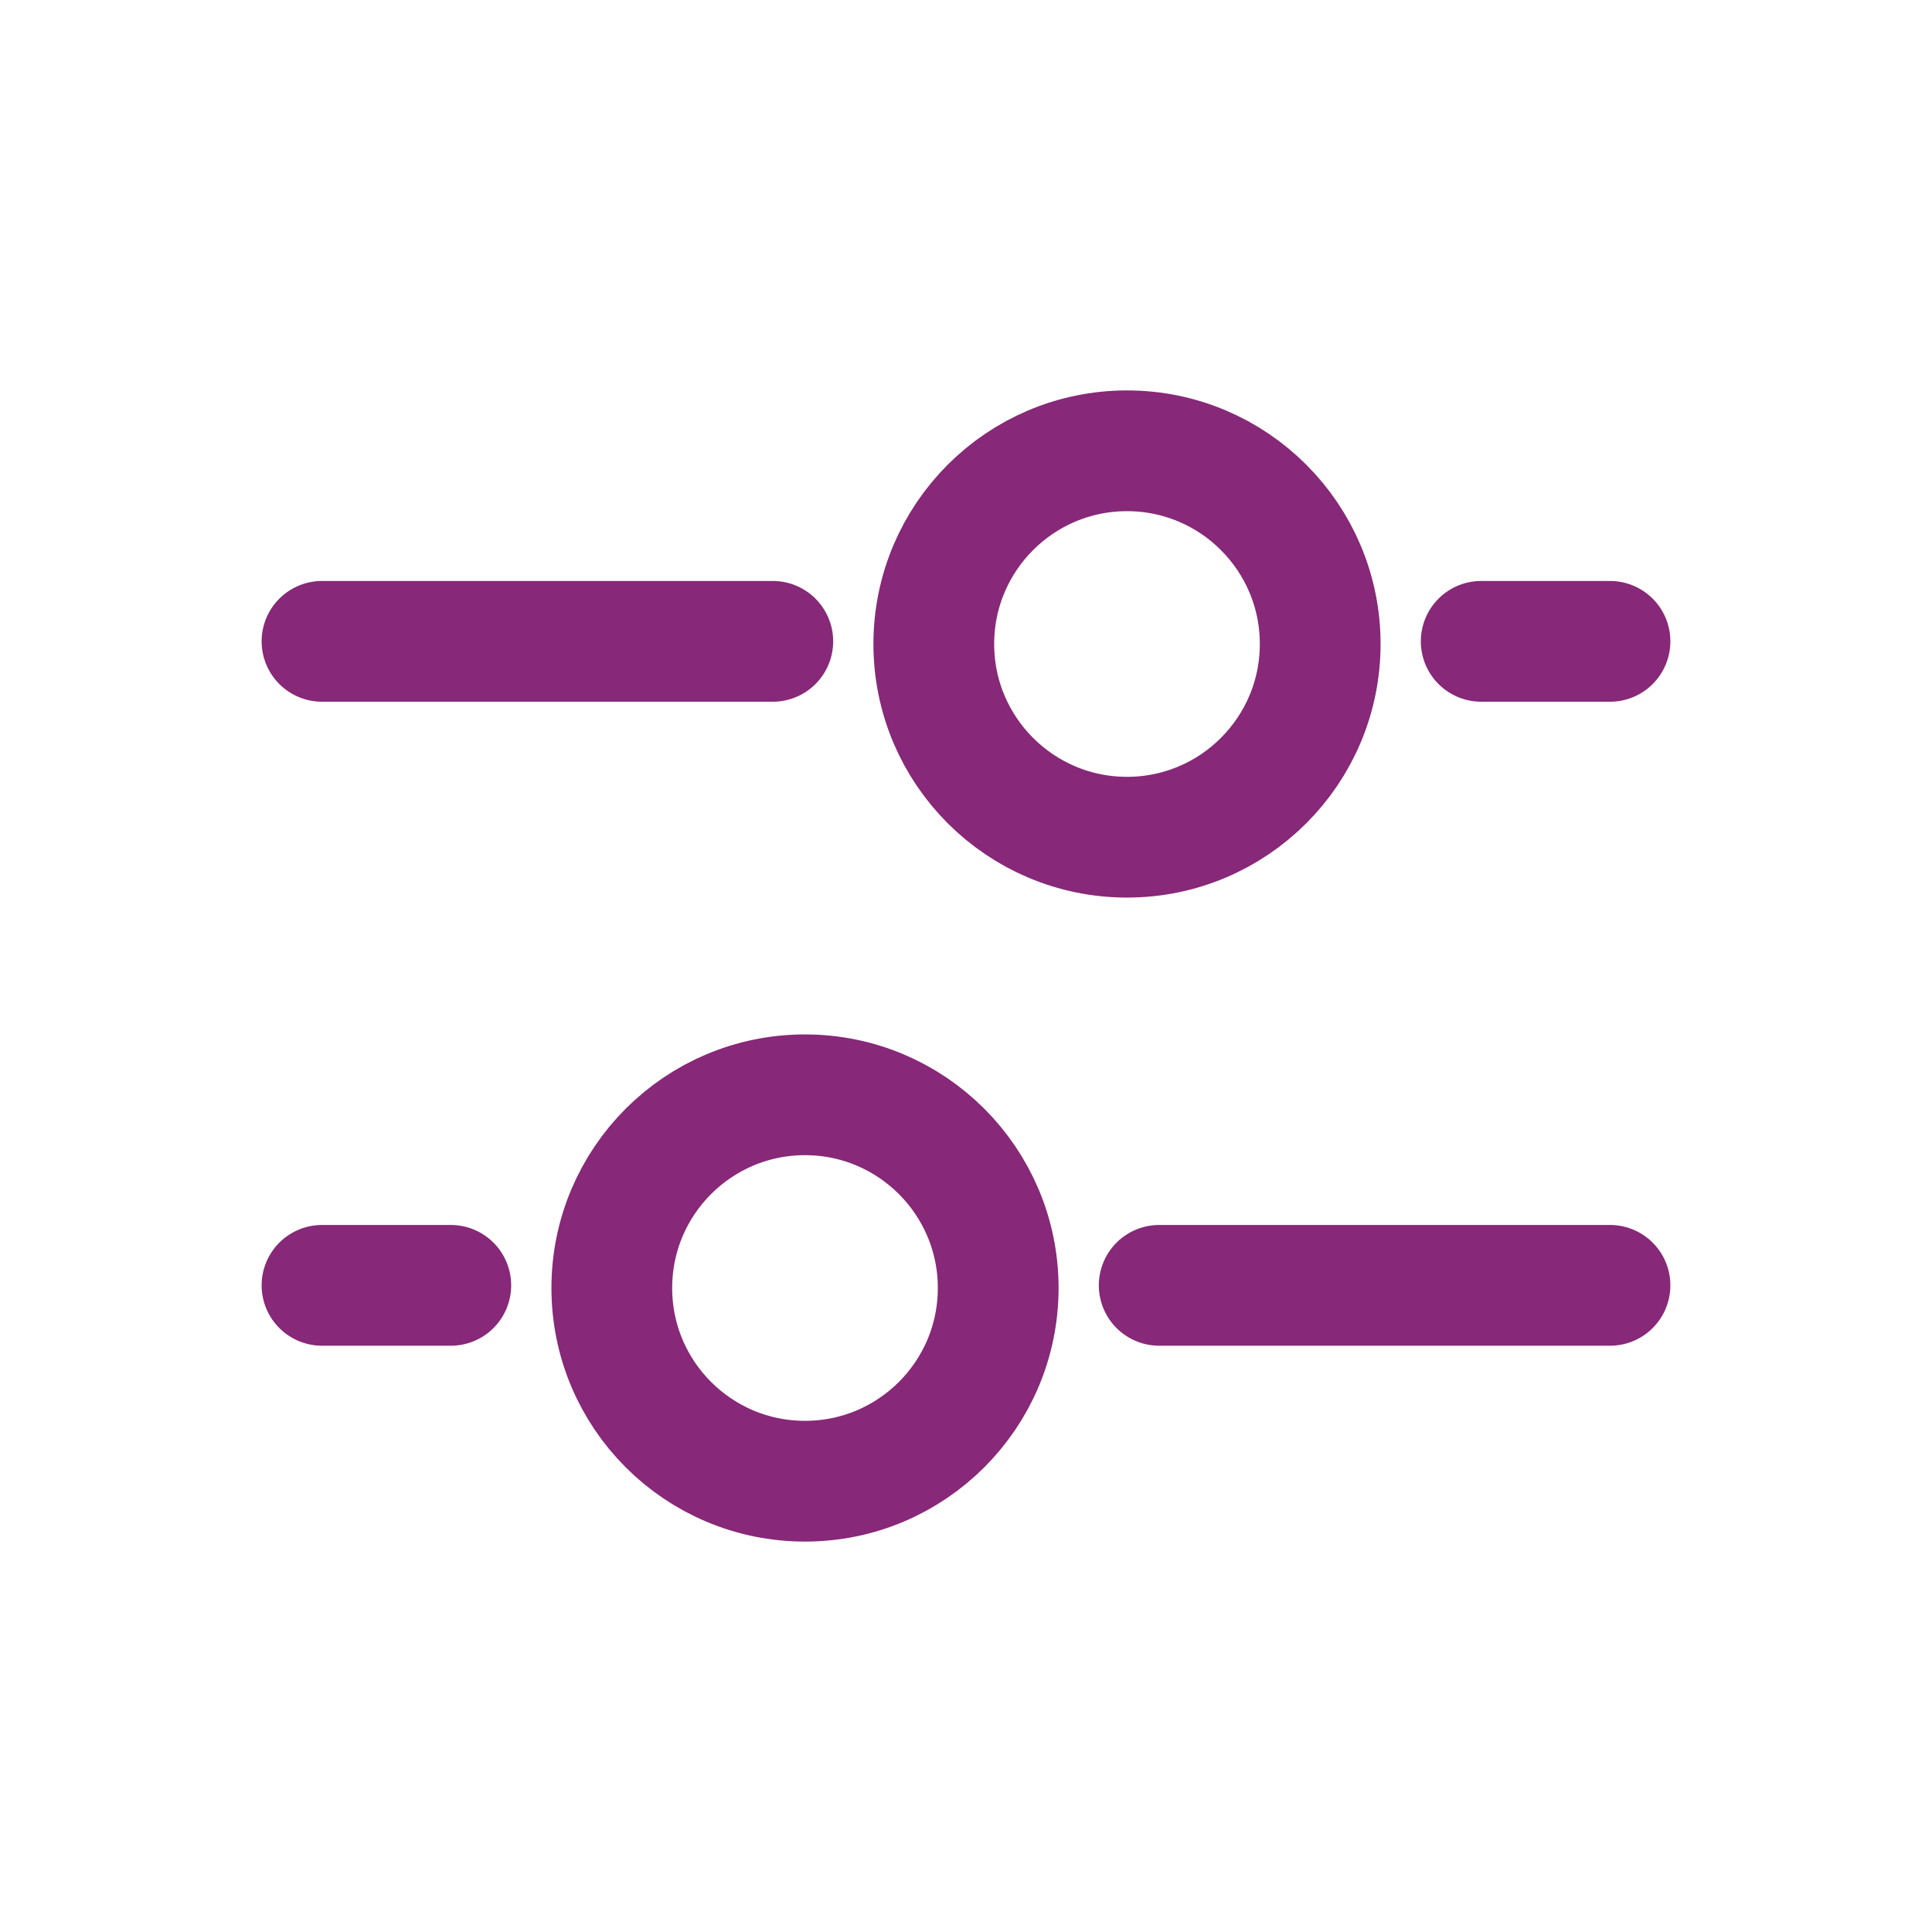
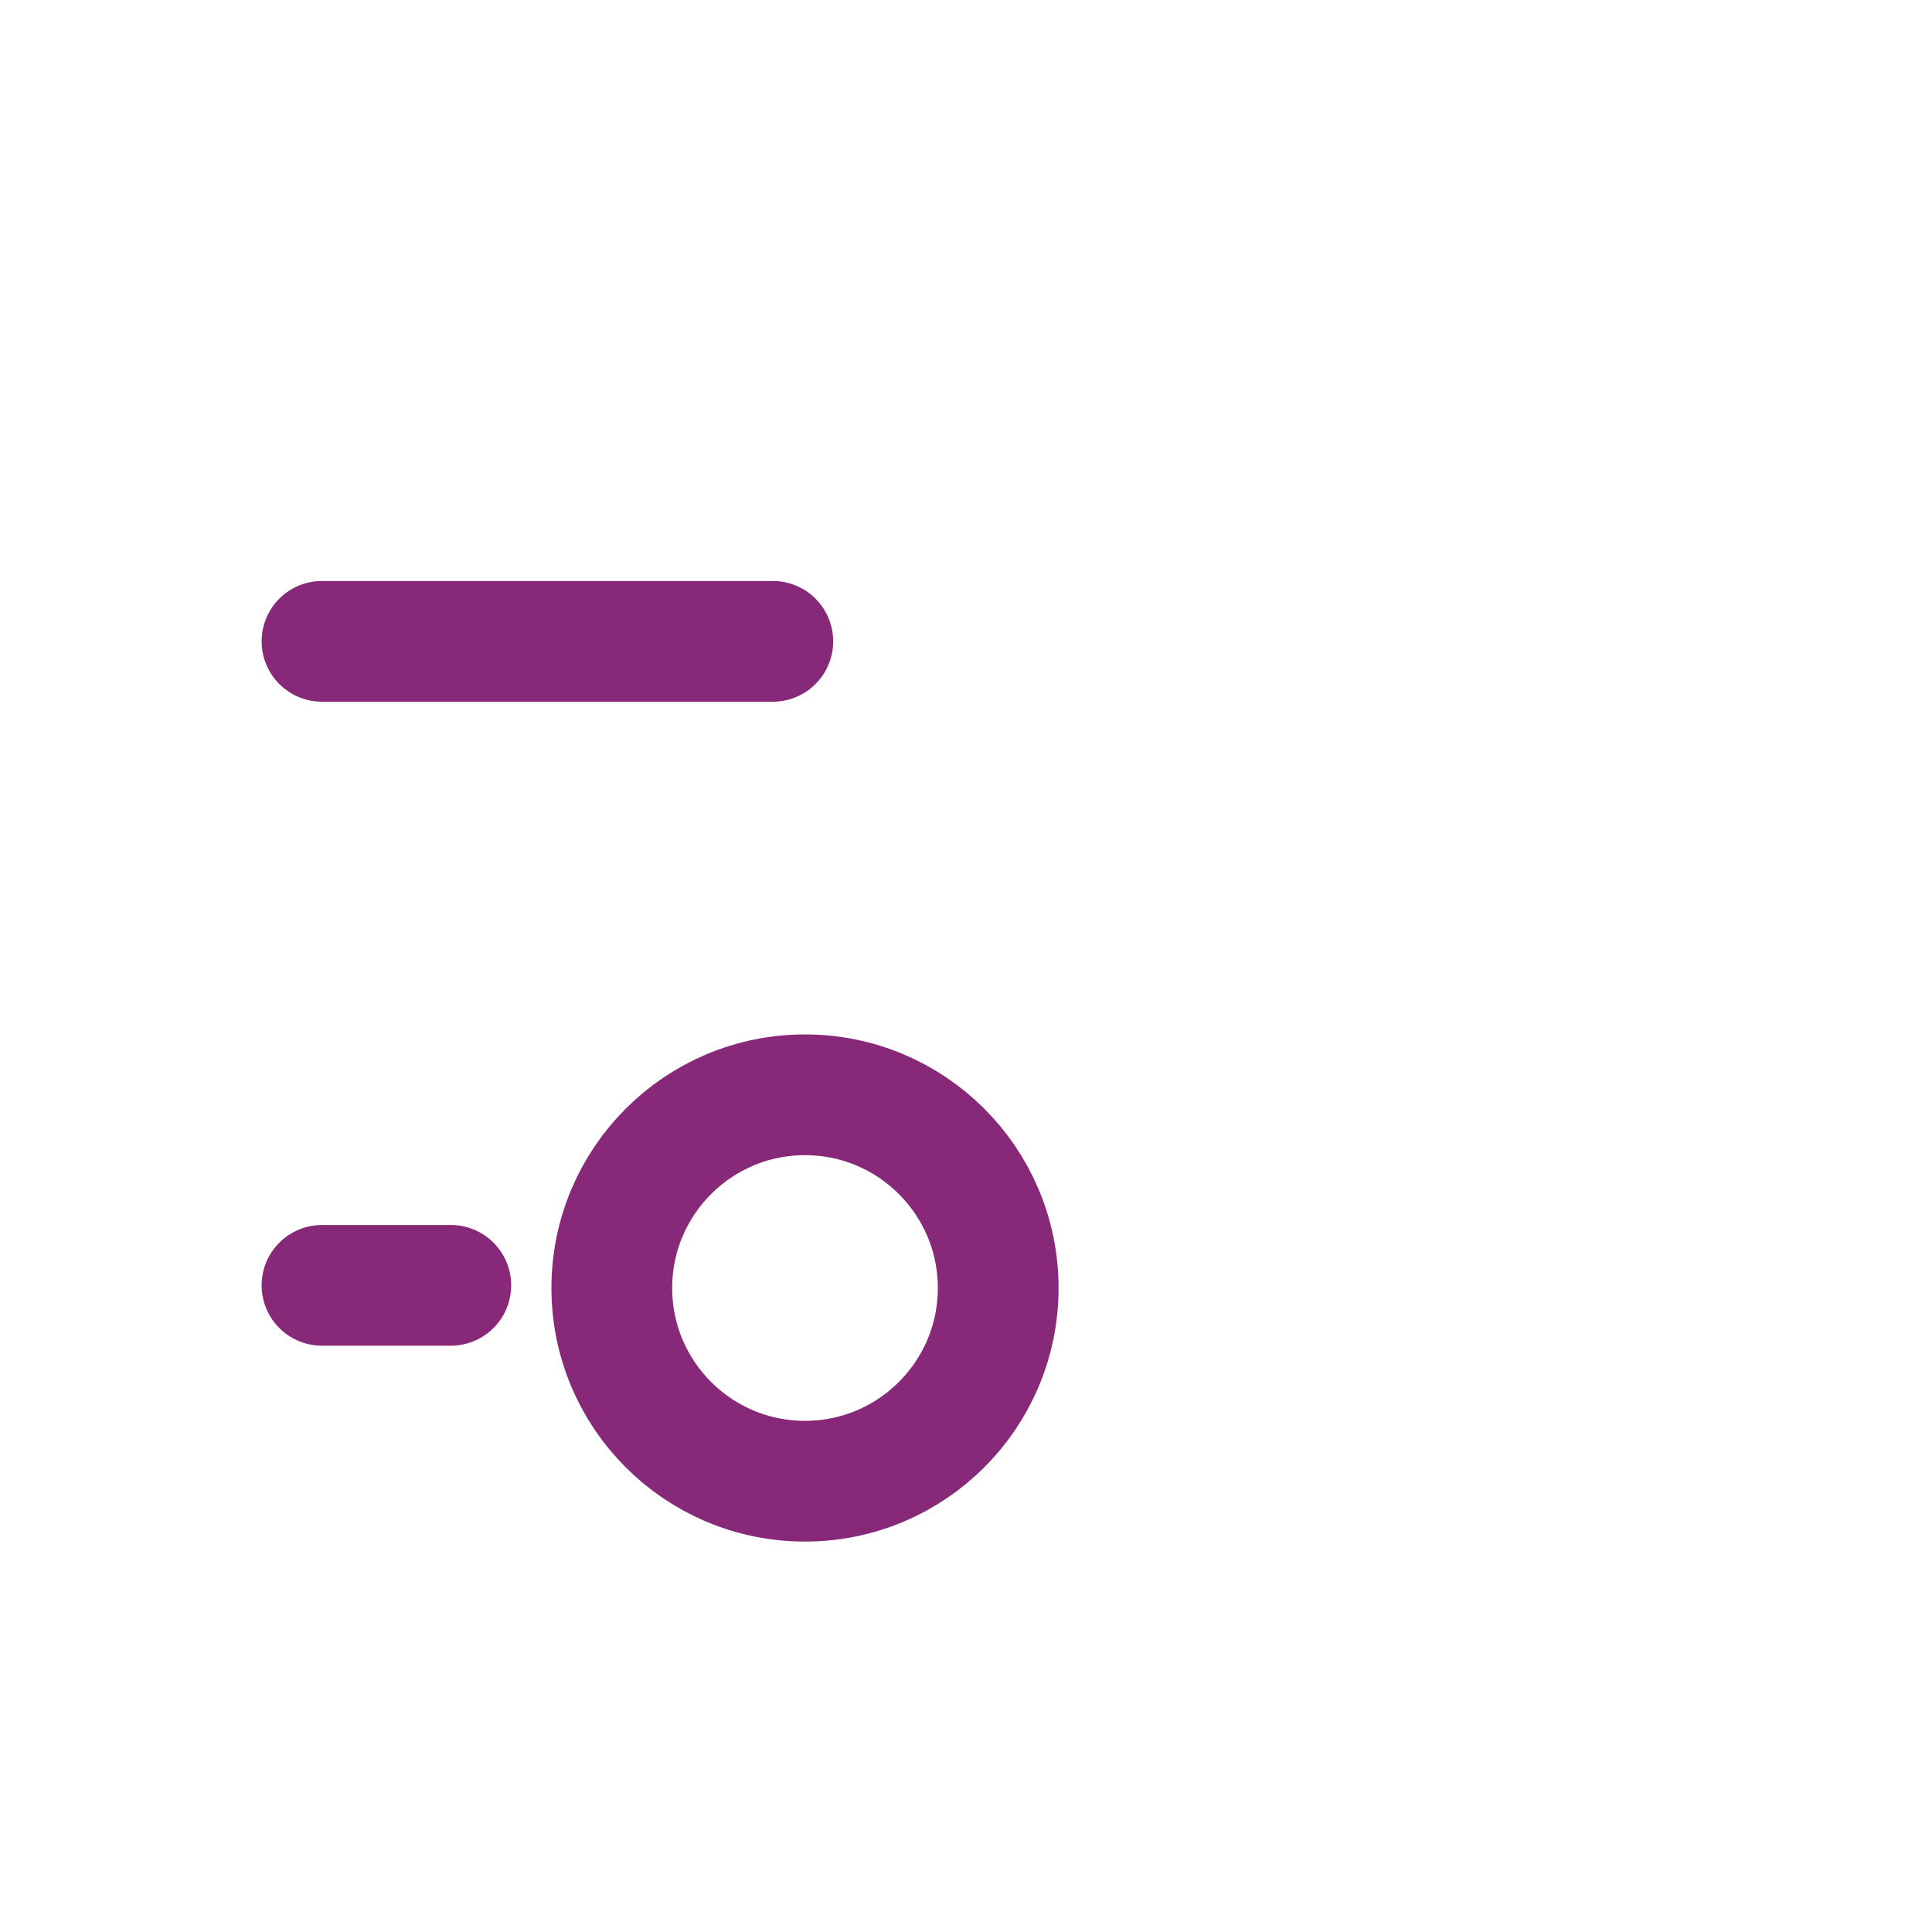
<svg xmlns="http://www.w3.org/2000/svg" width="24" height="24" viewBox="0 0 24 24" fill="none">
  <path d="M10 13.6C11.325 13.6 12.4 14.675 12.4 16C12.4 17.326 11.325 18.4 10 18.4C8.674 18.4 7.6 17.326 7.6 16C7.6 14.675 8.674 13.6 10 13.6Z" stroke="#872878" stroke-width="1.5" />
-   <path d="M14 5.6C12.675 5.6 11.6 6.675 11.6 8C11.6 9.325 12.675 10.4 14 10.4C15.325 10.4 16.4 9.325 16.4 8C16.4 6.675 15.325 5.6 14 5.6Z" stroke="#872878" stroke-width="1.5" />
-   <path d="M14.4 15.967L20 15.967" stroke="#872878" stroke-width="1.5" stroke-linecap="round" />
  <path d="M9.6 7.967L4 7.967" stroke="#872878" stroke-width="1.5" stroke-linecap="round" />
  <path d="M4 15.967L5.6 15.967" stroke="#872878" stroke-width="1.5" stroke-linecap="round" />
-   <path d="M20 7.967L18.4 7.967" stroke="#872878" stroke-width="1.5" stroke-linecap="round" />
</svg>